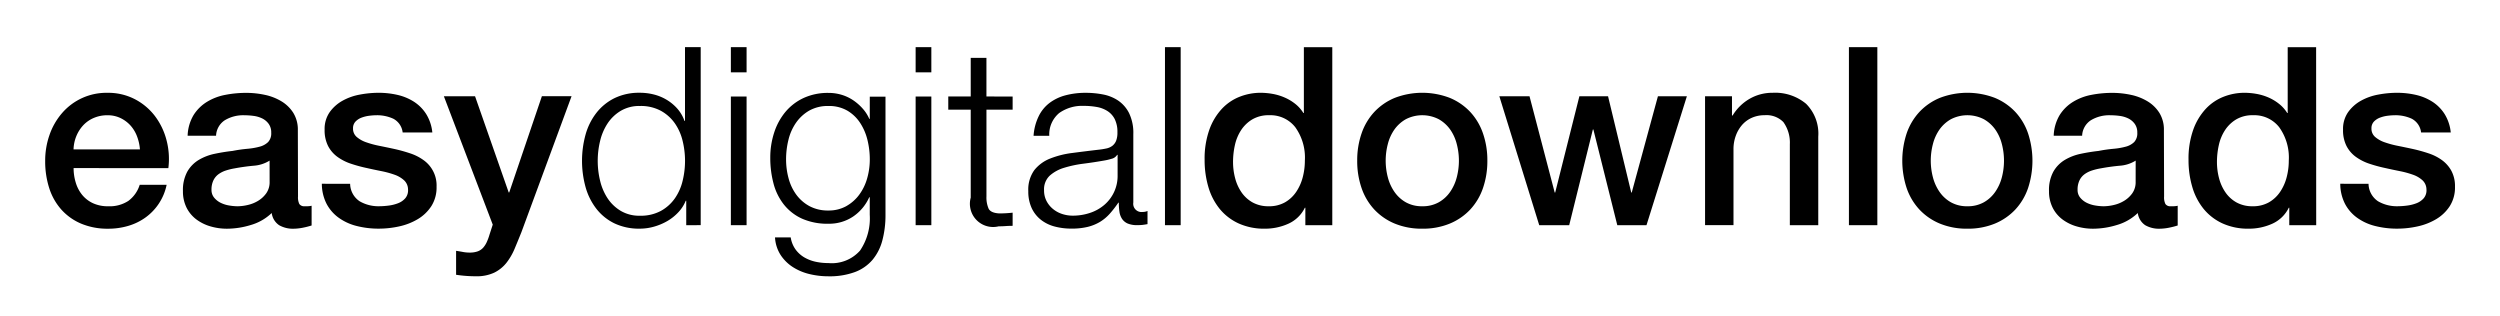
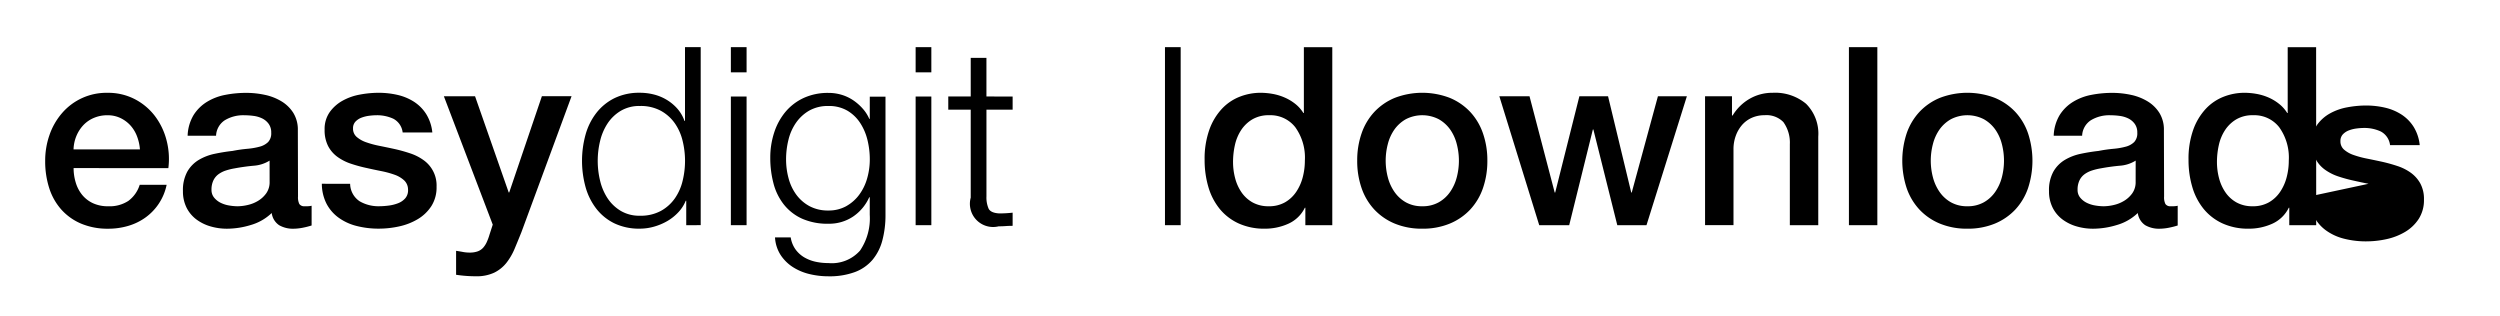
<svg xmlns="http://www.w3.org/2000/svg" width="190" height="24" viewBox="0 0 190 24">
  <defs>
    <clipPath id="clip-path">
      <rect id="Rectangle_12510" data-name="Rectangle 12510" width="190" height="24" transform="translate(582 779)" fill="#fff" />
    </clipPath>
  </defs>
  <g id="Mask_Group_12847" data-name="Mask Group 12847" transform="translate(-582 -779)" clip-path="url(#clip-path)">
    <g id="edd_logo" data-name="edd logo" transform="translate(585.434 715.501)">
      <g id="Group_13" data-name="Group 13" transform="translate(63.198)">
        <path id="Path_53" data-name="Path 53" d="M382.291,231.318a28.369,28.369,0,1,0,8.309,20.06A28.276,28.276,0,0,0,382.291,231.318Zm-.936,39.182a27.044,27.044,0,1,1,7.92-19.122A26.957,26.957,0,0,1,381.355,270.5Z" transform="translate(-333.865 -223.01)" />
        <path id="Path_54" data-name="Path 54" d="M390.011,254.514a24.4,24.4,0,0,0-48.8,0l11.19-11.19,3.753,3.753-8.189,8.189h35.3l-8.189-8.189,3.753-3.753Zm-24.4-4.193-10.4-10.911h6.91v-5.378c0-1.4,1.57-2.54,3.488-2.54s3.488,1.143,3.488,2.54v5.378h6.91Z" transform="translate(-337.24 -226.383)" />
        <path id="Path_55" data-name="Path 55" d="M385.295,293.618a9.205,9.205,0,0,0-2.1-.965,14.608,14.608,0,0,1-1.6-.637,2.719,2.719,0,0,1-.913-.66,1.294,1.294,0,0,1-.293-.857,1.264,1.264,0,0,1,.25-.752,1.762,1.762,0,0,1,.782-.582,3.6,3.6,0,0,1,1.38-.236,7.643,7.643,0,0,1,1.25.1,7.338,7.338,0,0,1,.984.242,6.622,6.622,0,0,1,.7.274l.63-1.9a6.273,6.273,0,0,0-1.438-.479,9.374,9.374,0,0,0-1.694-.193v-1.965H381.5v2.064a6.7,6.7,0,0,0-.8.178,5.1,5.1,0,0,0-1.637.79,3.582,3.582,0,0,0-1.035,1.191,3.225,3.225,0,0,0-.363,1.5,2.9,2.9,0,0,0,.49,1.649,4.25,4.25,0,0,0,1.376,1.241,9.929,9.929,0,0,0,2.112.911,8.467,8.467,0,0,1,1.492.611,2.382,2.382,0,0,1,.834.692,1.448,1.448,0,0,1,.261.87,1.5,1.5,0,0,1-.311.937,1.968,1.968,0,0,1-.9.62,4.212,4.212,0,0,1-1.442.227,8.32,8.32,0,0,1-1.34-.117,8.644,8.644,0,0,1-1.211-.3,6.435,6.435,0,0,1-.992-.414l-.609,1.978a5.359,5.359,0,0,0,1.04.413,10.106,10.106,0,0,0,1.391.3,11.285,11.285,0,0,0,1.547.117h.092V302.5h1.732v-2.2q.33-.064.628-.152a5.082,5.082,0,0,0,1.728-.86,3.517,3.517,0,0,0,1.026-1.254,3.459,3.459,0,0,0,.337-1.506,3.235,3.235,0,0,0-.409-1.651A3.792,3.792,0,0,0,385.295,293.618Z" transform="translate(-353.894 -251.515)" />
      </g>
      <g id="Group_14" data-name="Group 14" transform="translate(0 67.083)">
        <path id="Path_56" data-name="Path 56" d="M219.047,359.321a3.757,3.757,0,0,0,.162,1.1,2.7,2.7,0,0,0,.483.929,2.324,2.324,0,0,0,.815.635,2.683,2.683,0,0,0,1.175.237,2.592,2.592,0,0,0,1.526-.408,2.4,2.4,0,0,0,.862-1.222h2.047a4.062,4.062,0,0,1-1.592,2.473,4.314,4.314,0,0,1-1.317.645,5.3,5.3,0,0,1-1.526.218,5.181,5.181,0,0,1-2.047-.379,4.235,4.235,0,0,1-1.507-1.061,4.5,4.5,0,0,1-.929-1.63,6.631,6.631,0,0,1-.312-2.084,5.889,5.889,0,0,1,.332-1.981,5.057,5.057,0,0,1,.947-1.648,4.447,4.447,0,0,1,3.459-1.545,4.395,4.395,0,0,1,2.075.483,4.558,4.558,0,0,1,1.525,1.279,5.183,5.183,0,0,1,.881,1.829,5.6,5.6,0,0,1,.142,2.132Zm5.041-1.421a3.513,3.513,0,0,0-.218-.985,2.63,2.63,0,0,0-.493-.824,2.444,2.444,0,0,0-.758-.568,2.238,2.238,0,0,0-.995-.218,2.6,2.6,0,0,0-1.033.2,2.367,2.367,0,0,0-.8.549,2.721,2.721,0,0,0-.531.824,2.868,2.868,0,0,0-.218,1.023Z" transform="translate(-216.887 -350.13)" />
        <path id="Path_57" data-name="Path 57" d="M245.02,361.481a1.142,1.142,0,0,0,.1.568.44.44,0,0,0,.407.171h.227a1.379,1.379,0,0,0,.3-.038v1.5c-.076.025-.174.053-.294.085s-.243.059-.37.085a3.828,3.828,0,0,1-.379.057,3.217,3.217,0,0,1-.322.019,2.08,2.08,0,0,1-1.1-.265,1.319,1.319,0,0,1-.568-.928,3.821,3.821,0,0,1-1.582.909,6.228,6.228,0,0,1-1.81.284,4.441,4.441,0,0,1-1.27-.18,3.328,3.328,0,0,1-1.071-.531,2.545,2.545,0,0,1-.739-.89,2.745,2.745,0,0,1-.274-1.26,2.907,2.907,0,0,1,.332-1.478,2.456,2.456,0,0,1,.871-.89,3.926,3.926,0,0,1,1.213-.465q.673-.142,1.355-.218a11.09,11.09,0,0,1,1.118-.161,5.287,5.287,0,0,0,.938-.161,1.437,1.437,0,0,0,.645-.351.965.965,0,0,0,.237-.71,1.1,1.1,0,0,0-.2-.682,1.332,1.332,0,0,0-.493-.408,2.142,2.142,0,0,0-.654-.19,5.27,5.27,0,0,0-.682-.047,2.71,2.71,0,0,0-1.5.379,1.476,1.476,0,0,0-.663,1.175h-2.161a3.252,3.252,0,0,1,.455-1.573,3.137,3.137,0,0,1,1.014-1,4.138,4.138,0,0,1,1.393-.531,8.285,8.285,0,0,1,1.592-.152,6.709,6.709,0,0,1,1.421.152,4.036,4.036,0,0,1,1.26.493,2.729,2.729,0,0,1,.9.881,2.421,2.421,0,0,1,.341,1.317Zm-2.16-2.729a2.62,2.62,0,0,1-1.213.389q-.72.066-1.44.2a4.636,4.636,0,0,0-.663.161,2,2,0,0,0-.568.285,1.247,1.247,0,0,0-.389.473,1.626,1.626,0,0,0-.142.711.907.907,0,0,0,.209.606,1.508,1.508,0,0,0,.5.388,2.306,2.306,0,0,0,.644.2,3.957,3.957,0,0,0,.635.057,3.491,3.491,0,0,0,.777-.1A2.593,2.593,0,0,0,242,361.8a2.071,2.071,0,0,0,.616-.578,1.461,1.461,0,0,0,.246-.862Z" transform="translate(-225.805 -350.13)" />
        <path id="Path_58" data-name="Path 58" d="M257.946,360.515a1.626,1.626,0,0,0,.72,1.326,2.834,2.834,0,0,0,1.5.379,5.739,5.739,0,0,0,.692-.048,2.993,2.993,0,0,0,.729-.18,1.378,1.378,0,0,0,.559-.388.934.934,0,0,0,.2-.673.953.953,0,0,0-.3-.682,2.1,2.1,0,0,0-.729-.426,7.05,7.05,0,0,0-1.014-.275q-.569-.113-1.156-.246a10.768,10.768,0,0,1-1.165-.322,3.751,3.751,0,0,1-1-.512,2.366,2.366,0,0,1-.71-.824,2.631,2.631,0,0,1-.265-1.242,2.227,2.227,0,0,1,.388-1.336,2.974,2.974,0,0,1,.985-.871,4.28,4.28,0,0,1,1.326-.464,7.768,7.768,0,0,1,1.393-.133,6.4,6.4,0,0,1,1.45.161,3.949,3.949,0,0,1,1.251.521,3.063,3.063,0,0,1,.928.938,3.258,3.258,0,0,1,.465,1.393h-2.255a1.347,1.347,0,0,0-.711-1.042,2.952,2.952,0,0,0-1.279-.265,4.676,4.676,0,0,0-.54.038,2.511,2.511,0,0,0-.587.142,1.239,1.239,0,0,0-.465.3.725.725,0,0,0-.19.521.825.825,0,0,0,.275.645,2.175,2.175,0,0,0,.72.407,7.1,7.1,0,0,0,1.014.274q.569.114,1.175.246.588.133,1.156.323a3.732,3.732,0,0,1,1.014.512,2.353,2.353,0,0,1,.995,2.028,2.635,2.635,0,0,1-.4,1.478,3.144,3.144,0,0,1-1.032.985,4.692,4.692,0,0,1-1.412.55,7.159,7.159,0,0,1-1.535.17,6.706,6.706,0,0,1-1.715-.208,3.992,3.992,0,0,1-1.364-.635,3.067,3.067,0,0,1-.91-1.061,3.369,3.369,0,0,1-.351-1.507Z" transform="translate(-234.77 -350.13)" />
        <path id="Path_59" data-name="Path 59" d="M272.973,354.089h2.369L277.9,361.4h.038l2.483-7.315h2.255l-3.809,10.328q-.266.664-.521,1.27a4.576,4.576,0,0,1-.625,1.071,2.709,2.709,0,0,1-.92.739,3.131,3.131,0,0,1-1.4.275,9.85,9.85,0,0,1-1.5-.113v-1.82q.265.038.512.085a2.719,2.719,0,0,0,.512.048,1.772,1.772,0,0,0,.625-.095,1.044,1.044,0,0,0,.408-.275,1.724,1.724,0,0,0,.274-.427,4.16,4.16,0,0,0,.209-.568l.246-.758Z" transform="translate(-242.672 -350.356)" />
        <path id="Path_60" data-name="Path 60" d="M300.326,360.709v-1.857h-.038a2.807,2.807,0,0,1-.559.871,3.636,3.636,0,0,1-.843.673,4.383,4.383,0,0,1-1.014.426,3.947,3.947,0,0,1-1.07.151,4.337,4.337,0,0,1-1.943-.407,3.883,3.883,0,0,1-1.373-1.118,4.786,4.786,0,0,1-.815-1.649,7.525,7.525,0,0,1,0-3.961,4.788,4.788,0,0,1,.815-1.648,3.981,3.981,0,0,1,1.373-1.128,4.259,4.259,0,0,1,1.943-.417,4.311,4.311,0,0,1,1.07.133,3.58,3.58,0,0,1,.976.407,3.441,3.441,0,0,1,.806.673,2.833,2.833,0,0,1,.54.929h.038v-5.61h1.193v13.53Zm-6.547-3.382a4.164,4.164,0,0,0,.568,1.336,3.119,3.119,0,0,0,1,.957,2.747,2.747,0,0,0,1.459.37,3.205,3.205,0,0,0,1.6-.37,3.162,3.162,0,0,0,1.061-.957,3.927,3.927,0,0,0,.587-1.336,6.382,6.382,0,0,0,0-3.014,3.931,3.931,0,0,0-.587-1.336,3.169,3.169,0,0,0-1.061-.957,3.211,3.211,0,0,0-1.6-.37,2.752,2.752,0,0,0-1.459.37,3.126,3.126,0,0,0-1,.957,4.169,4.169,0,0,0-.568,1.336,6.4,6.4,0,0,0,0,3.014Z" transform="translate(-251.606 -347.179)" />
        <path id="Path_61" data-name="Path 61" d="M314.539,347.179v1.914h-1.194v-1.914Zm0,3.752v9.778h-1.194v-9.778Z" transform="translate(-261.233 -347.179)" />
        <path id="Path_62" data-name="Path 62" d="M327.405,364.816a3.8,3.8,0,0,1-.749,1.478,3.258,3.258,0,0,1-1.336.928,5.56,5.56,0,0,1-2.018.323,6.084,6.084,0,0,1-1.44-.171,4.086,4.086,0,0,1-1.26-.531,3.144,3.144,0,0,1-.929-.919,2.743,2.743,0,0,1-.426-1.336h1.193a2.121,2.121,0,0,0,.37.919,2.213,2.213,0,0,0,.663.6,2.944,2.944,0,0,0,.862.332,4.5,4.5,0,0,0,.967.1,2.866,2.866,0,0,0,2.406-.948,4.361,4.361,0,0,0,.739-2.729v-1.326h-.038A3.489,3.489,0,0,1,325.188,363a3.264,3.264,0,0,1-1.885.549,4.721,4.721,0,0,1-2.009-.388,3.722,3.722,0,0,1-1.374-1.071,4.361,4.361,0,0,1-.787-1.6,7.55,7.55,0,0,1-.246-1.961,6.091,6.091,0,0,1,.294-1.9,4.724,4.724,0,0,1,.853-1.573,3.989,3.989,0,0,1,1.384-1.061,4.376,4.376,0,0,1,1.885-.388,3.435,3.435,0,0,1,1.033.152,3.252,3.252,0,0,1,.881.426,3.792,3.792,0,0,1,.711.635,2.887,2.887,0,0,1,.483.758h.038v-1.687h1.194v8.982A7.453,7.453,0,0,1,327.405,364.816Zm-2.739-2.606a3.107,3.107,0,0,0,.985-.871,3.835,3.835,0,0,0,.6-1.242,5.239,5.239,0,0,0,.2-1.44,6.241,6.241,0,0,0-.17-1.44,4.164,4.164,0,0,0-.55-1.308,2.972,2.972,0,0,0-.976-.947,2.758,2.758,0,0,0-1.45-.36,2.867,2.867,0,0,0-1.459.351,3.112,3.112,0,0,0-1,.919,3.851,3.851,0,0,0-.578,1.3,6.187,6.187,0,0,0-.18,1.487,5.493,5.493,0,0,0,.19,1.44,3.692,3.692,0,0,0,.587,1.242,3.04,3.04,0,0,0,1,.871,2.952,2.952,0,0,0,1.44.332A2.724,2.724,0,0,0,324.667,362.211Z" transform="translate(-263.78 -350.13)" />
        <path id="Path_63" data-name="Path 63" d="M340.53,347.179v1.914h-1.194v-1.914Zm0,3.752v9.778h-1.194v-9.778Z" transform="translate(-273.182 -347.179)" />
        <path id="Path_64" data-name="Path 64" d="M348.82,351.624v1h-1.99v6.595a2.139,2.139,0,0,0,.161.919q.16.332.806.37a9.273,9.273,0,0,0,1.023-.057v1c-.177,0-.354.006-.531.019s-.354.019-.531.019a1.764,1.764,0,0,1-2.123-2.179v-6.689h-1.706v-1h1.706v-2.937h1.194v2.937Z" transform="translate(-275.294 -347.872)" />
-         <path id="Path_65" data-name="Path 65" d="M355.967,355.4a2.805,2.805,0,0,1,.824-1.023,3.491,3.491,0,0,1,1.222-.587,5.947,5.947,0,0,1,1.554-.19,6.851,6.851,0,0,1,1.289.123,3.122,3.122,0,0,1,1.156.464,2.534,2.534,0,0,1,.834.957,3.456,3.456,0,0,1,.322,1.6v5.192a.628.628,0,0,0,.7.72.92.92,0,0,0,.379-.076v1q-.209.038-.37.057a3.532,3.532,0,0,1-.408.019,1.806,1.806,0,0,1-.729-.123.981.981,0,0,1-.426-.351,1.314,1.314,0,0,1-.2-.54,4.6,4.6,0,0,1-.048-.692h-.038a7.954,7.954,0,0,1-.654.843,3.258,3.258,0,0,1-.739.616,3.418,3.418,0,0,1-.929.379,5.1,5.1,0,0,1-1.242.132,4.908,4.908,0,0,1-1.279-.16,2.86,2.86,0,0,1-1.042-.512,2.445,2.445,0,0,1-.7-.89,2.962,2.962,0,0,1-.256-1.279,2.529,2.529,0,0,1,.455-1.6,2.871,2.871,0,0,1,1.2-.881,6.876,6.876,0,0,1,1.687-.426q.938-.123,1.9-.237.379-.038.663-.1a1.158,1.158,0,0,0,.474-.2.929.929,0,0,0,.294-.388,1.682,1.682,0,0,0,.1-.645,2.174,2.174,0,0,0-.2-.995,1.573,1.573,0,0,0-.549-.616,2.211,2.211,0,0,0-.815-.313,5.526,5.526,0,0,0-1-.085,3.01,3.01,0,0,0-1.857.54,2.115,2.115,0,0,0-.758,1.734h-1.194A3.974,3.974,0,0,1,355.967,355.4Zm5.97,2.918a.683.683,0,0,1-.436.3,4.27,4.27,0,0,1-.568.132q-.758.134-1.563.237a8.6,8.6,0,0,0-1.469.313,2.878,2.878,0,0,0-1.09.6,1.424,1.424,0,0,0-.426,1.109,1.731,1.731,0,0,0,.18.8,1.926,1.926,0,0,0,.483.607,2.1,2.1,0,0,0,.7.388,2.557,2.557,0,0,0,.815.132,4.11,4.11,0,0,0,1.307-.208,3.214,3.214,0,0,0,1.09-.607,2.887,2.887,0,0,0,1.014-2.255v-1.554Z" transform="translate(-280.47 -350.13)" />
        <path id="Path_66" data-name="Path 66" d="M375.605,347.179v13.53h-1.193v-13.53Z" transform="translate(-289.308 -347.179)" />
        <path id="Path_67" data-name="Path 67" d="M389.692,360.709h-2.047v-1.326h-.038a2.562,2.562,0,0,1-1.27,1.222,4.291,4.291,0,0,1-1.762.37,4.677,4.677,0,0,1-2.018-.407,4.014,4.014,0,0,1-1.431-1.109,4.737,4.737,0,0,1-.853-1.658,7.2,7.2,0,0,1-.284-2.056,6.564,6.564,0,0,1,.36-2.293,4.589,4.589,0,0,1,.957-1.592,3.706,3.706,0,0,1,1.364-.919,4.338,4.338,0,0,1,1.564-.294,5.248,5.248,0,0,1,.929.085,4.082,4.082,0,0,1,.909.275,3.6,3.6,0,0,1,.806.483,2.684,2.684,0,0,1,.616.692h.038v-5h2.16Zm-7.542-4.794a4.767,4.767,0,0,0,.161,1.232,3.363,3.363,0,0,0,.493,1.08,2.489,2.489,0,0,0,.843.759,2.462,2.462,0,0,0,1.213.284,2.421,2.421,0,0,0,1.241-.3,2.567,2.567,0,0,0,.853-.8,3.6,3.6,0,0,0,.493-1.108,4.987,4.987,0,0,0,.161-1.261,3.958,3.958,0,0,0-.73-2.539,2.4,2.4,0,0,0-1.98-.91,2.444,2.444,0,0,0-1.279.313,2.621,2.621,0,0,0-.853.815,3.4,3.4,0,0,0-.474,1.137A5.938,5.938,0,0,0,382.149,355.915Z" transform="translate(-291.872 -347.179)" />
        <path id="Path_68" data-name="Path 68" d="M406.4,363.926a5.344,5.344,0,0,1-2.094-.388,4.465,4.465,0,0,1-1.554-1.071,4.579,4.579,0,0,1-.966-1.63,6.274,6.274,0,0,1-.331-2.085,6.212,6.212,0,0,1,.331-2.065,4.584,4.584,0,0,1,.966-1.63,4.465,4.465,0,0,1,1.554-1.071,5.837,5.837,0,0,1,4.188,0,4.474,4.474,0,0,1,1.554,1.071,4.582,4.582,0,0,1,.966,1.63,6.2,6.2,0,0,1,.332,2.065,6.262,6.262,0,0,1-.332,2.085,4.578,4.578,0,0,1-.966,1.63,4.475,4.475,0,0,1-1.554,1.071A5.348,5.348,0,0,1,406.4,363.926Zm0-1.705a2.472,2.472,0,0,0,1.251-.3,2.623,2.623,0,0,0,.872-.8,3.475,3.475,0,0,0,.5-1.108,4.978,4.978,0,0,0,0-2.511,3.353,3.353,0,0,0-.5-1.109,2.678,2.678,0,0,0-.872-.787,2.732,2.732,0,0,0-2.5,0,2.682,2.682,0,0,0-.871.787,3.353,3.353,0,0,0-.5,1.109,4.978,4.978,0,0,0,0,2.511,3.475,3.475,0,0,0,.5,1.108,2.627,2.627,0,0,0,.871.8A2.474,2.474,0,0,0,406.4,362.221Z" transform="translate(-301.741 -350.13)" />
        <path id="Path_69" data-name="Path 69" d="M421.448,354.089h2.293l1.914,7.315h.038l1.838-7.315h2.179l1.762,7.315h.038l1.99-7.315h2.2l-3.07,9.8h-2.217l-1.819-7.277h-.038l-1.8,7.277H424.48Z" transform="translate(-310.932 -350.356)" />
        <path id="Path_70" data-name="Path 70" d="M450.386,353.863h2.047v1.44l.038.038a3.631,3.631,0,0,1,1.289-1.279,3.44,3.44,0,0,1,1.763-.464,3.665,3.665,0,0,1,2.539.834,3.2,3.2,0,0,1,.928,2.5v6.727h-2.16V357.5a2.666,2.666,0,0,0-.493-1.677,1.79,1.79,0,0,0-1.421-.521,2.352,2.352,0,0,0-.985.2,2.143,2.143,0,0,0-.739.549,2.6,2.6,0,0,0-.474.824,2.95,2.95,0,0,0-.171,1v5.78h-2.16Z" transform="translate(-324.236 -350.13)" />
        <path id="Path_71" data-name="Path 71" d="M470.625,347.179h2.16v13.53h-2.16Z" transform="translate(-333.541 -347.179)" />
        <path id="Path_72" data-name="Path 72" d="M483.077,363.926a5.349,5.349,0,0,1-2.094-.388,4.467,4.467,0,0,1-1.554-1.071,4.579,4.579,0,0,1-.967-1.63,6.664,6.664,0,0,1,0-4.15,4.583,4.583,0,0,1,.967-1.63,4.467,4.467,0,0,1,1.554-1.071,5.839,5.839,0,0,1,4.188,0,4.474,4.474,0,0,1,1.554,1.071,4.582,4.582,0,0,1,.966,1.63,6.655,6.655,0,0,1,0,4.15,4.578,4.578,0,0,1-.966,1.63,4.475,4.475,0,0,1-1.554,1.071A5.348,5.348,0,0,1,483.077,363.926Zm0-1.705a2.473,2.473,0,0,0,1.251-.3,2.624,2.624,0,0,0,.872-.8,3.473,3.473,0,0,0,.5-1.108,4.991,4.991,0,0,0,0-2.511,3.352,3.352,0,0,0-.5-1.109,2.679,2.679,0,0,0-.872-.787,2.732,2.732,0,0,0-2.5,0,2.677,2.677,0,0,0-.871.787,3.353,3.353,0,0,0-.5,1.109,4.977,4.977,0,0,0,0,2.511,3.474,3.474,0,0,0,.5,1.108,2.622,2.622,0,0,0,.871.8A2.473,2.473,0,0,0,483.077,362.221Z" transform="translate(-336.991 -350.13)" />
        <path id="Path_73" data-name="Path 73" d="M507.526,361.481a1.142,1.142,0,0,0,.1.568.439.439,0,0,0,.407.171h.227a1.383,1.383,0,0,0,.3-.038v1.5q-.113.037-.293.085c-.12.031-.244.059-.37.085a3.827,3.827,0,0,1-.379.057,3.218,3.218,0,0,1-.323.019,2.08,2.08,0,0,1-1.1-.265,1.319,1.319,0,0,1-.568-.928,3.821,3.821,0,0,1-1.582.909,6.228,6.228,0,0,1-1.81.284,4.441,4.441,0,0,1-1.27-.18,3.323,3.323,0,0,1-1.071-.531,2.545,2.545,0,0,1-.739-.89,2.746,2.746,0,0,1-.275-1.26,2.907,2.907,0,0,1,.332-1.478,2.457,2.457,0,0,1,.871-.89,3.926,3.926,0,0,1,1.213-.465q.673-.142,1.355-.218a11.09,11.09,0,0,1,1.118-.161,5.279,5.279,0,0,0,.938-.161,1.437,1.437,0,0,0,.645-.351.965.965,0,0,0,.237-.71,1.1,1.1,0,0,0-.2-.682,1.336,1.336,0,0,0-.493-.408,2.142,2.142,0,0,0-.654-.19,5.27,5.27,0,0,0-.682-.047,2.713,2.713,0,0,0-1.5.379,1.477,1.477,0,0,0-.663,1.175h-2.16a3.258,3.258,0,0,1,.455-1.573,3.136,3.136,0,0,1,1.014-1,4.135,4.135,0,0,1,1.392-.531,8.3,8.3,0,0,1,1.592-.152,6.709,6.709,0,0,1,1.421.152,4.036,4.036,0,0,1,1.26.493,2.722,2.722,0,0,1,.9.881,2.417,2.417,0,0,1,.341,1.317Zm-2.16-2.729a2.62,2.62,0,0,1-1.213.389q-.72.066-1.44.2a4.638,4.638,0,0,0-.663.161,2.006,2.006,0,0,0-.569.285,1.256,1.256,0,0,0-.388.473,1.626,1.626,0,0,0-.142.711.9.9,0,0,0,.209.606,1.5,1.5,0,0,0,.5.388,2.311,2.311,0,0,0,.644.2,3.957,3.957,0,0,0,.635.057,3.482,3.482,0,0,0,.776-.1,2.59,2.59,0,0,0,.787-.322,2.072,2.072,0,0,0,.616-.578,1.461,1.461,0,0,0,.246-.862Z" transform="translate(-346.489 -350.13)" />
        <path id="Path_74" data-name="Path 74" d="M528.1,360.709h-2.046v-1.326h-.038a2.564,2.564,0,0,1-1.27,1.222,4.294,4.294,0,0,1-1.762.37,4.678,4.678,0,0,1-2.018-.407,4.013,4.013,0,0,1-1.431-1.109,4.734,4.734,0,0,1-.853-1.658,7.18,7.18,0,0,1-.285-2.056,6.564,6.564,0,0,1,.36-2.293,4.6,4.6,0,0,1,.957-1.592,3.7,3.7,0,0,1,1.365-.919,4.333,4.333,0,0,1,1.563-.294,5.258,5.258,0,0,1,.929.085,4.082,4.082,0,0,1,.909.275,3.592,3.592,0,0,1,.8.483,2.664,2.664,0,0,1,.616.692h.038v-5h2.16Zm-7.542-4.794a4.772,4.772,0,0,0,.161,1.232,3.376,3.376,0,0,0,.493,1.08,2.494,2.494,0,0,0,.843.759,2.463,2.463,0,0,0,1.213.284,2.425,2.425,0,0,0,1.242-.3,2.567,2.567,0,0,0,.853-.8,3.6,3.6,0,0,0,.493-1.108,4.959,4.959,0,0,0,.161-1.261,3.955,3.955,0,0,0-.73-2.539,2.4,2.4,0,0,0-1.98-.91,2.441,2.441,0,0,0-1.279.313,2.618,2.618,0,0,0-.853.815,3.4,3.4,0,0,0-.474,1.137A5.945,5.945,0,0,0,520.557,355.915Z" transform="translate(-355.503 -347.179)" />
-         <path id="Path_75" data-name="Path 75" d="M541.883,360.515a1.626,1.626,0,0,0,.72,1.326,2.833,2.833,0,0,0,1.5.379,5.725,5.725,0,0,0,.692-.048,2.989,2.989,0,0,0,.73-.18,1.377,1.377,0,0,0,.559-.388.935.935,0,0,0,.2-.673.957.957,0,0,0-.3-.682,2.1,2.1,0,0,0-.73-.426,7.041,7.041,0,0,0-1.013-.275q-.569-.113-1.156-.246a10.732,10.732,0,0,1-1.165-.322,3.752,3.752,0,0,1-1-.512,2.359,2.359,0,0,1-.71-.824,2.631,2.631,0,0,1-.265-1.242,2.23,2.23,0,0,1,.388-1.336,2.985,2.985,0,0,1,.985-.871,4.286,4.286,0,0,1,1.326-.464,7.78,7.78,0,0,1,1.393-.133,6.4,6.4,0,0,1,1.45.161,3.95,3.95,0,0,1,1.251.521,3.059,3.059,0,0,1,.929.938,3.25,3.25,0,0,1,.464,1.393h-2.255a1.347,1.347,0,0,0-.71-1.042,2.953,2.953,0,0,0-1.279-.265,4.667,4.667,0,0,0-.54.038,2.515,2.515,0,0,0-.588.142,1.237,1.237,0,0,0-.464.3.725.725,0,0,0-.19.521.825.825,0,0,0,.274.645,2.186,2.186,0,0,0,.72.407,7.134,7.134,0,0,0,1.014.274q.569.114,1.175.246.587.133,1.156.323a3.729,3.729,0,0,1,1.014.512,2.486,2.486,0,0,1,.72.815,2.46,2.46,0,0,1,.275,1.213,2.636,2.636,0,0,1-.4,1.478,3.144,3.144,0,0,1-1.032.985,4.7,4.7,0,0,1-1.412.55,7.16,7.16,0,0,1-1.535.17,6.7,6.7,0,0,1-1.715-.208,3.994,3.994,0,0,1-1.365-.635,3.06,3.06,0,0,1-.909-1.061,3.376,3.376,0,0,1-.351-1.507Z" transform="translate(-365.308 -350.13)" />
+         <path id="Path_75" data-name="Path 75" d="M541.883,360.515q-.569-.113-1.156-.246a10.732,10.732,0,0,1-1.165-.322,3.752,3.752,0,0,1-1-.512,2.359,2.359,0,0,1-.71-.824,2.631,2.631,0,0,1-.265-1.242,2.23,2.23,0,0,1,.388-1.336,2.985,2.985,0,0,1,.985-.871,4.286,4.286,0,0,1,1.326-.464,7.78,7.78,0,0,1,1.393-.133,6.4,6.4,0,0,1,1.45.161,3.95,3.95,0,0,1,1.251.521,3.059,3.059,0,0,1,.929.938,3.25,3.25,0,0,1,.464,1.393h-2.255a1.347,1.347,0,0,0-.71-1.042,2.953,2.953,0,0,0-1.279-.265,4.667,4.667,0,0,0-.54.038,2.515,2.515,0,0,0-.588.142,1.237,1.237,0,0,0-.464.3.725.725,0,0,0-.19.521.825.825,0,0,0,.274.645,2.186,2.186,0,0,0,.72.407,7.134,7.134,0,0,0,1.014.274q.569.114,1.175.246.587.133,1.156.323a3.729,3.729,0,0,1,1.014.512,2.486,2.486,0,0,1,.72.815,2.46,2.46,0,0,1,.275,1.213,2.636,2.636,0,0,1-.4,1.478,3.144,3.144,0,0,1-1.032.985,4.7,4.7,0,0,1-1.412.55,7.16,7.16,0,0,1-1.535.17,6.7,6.7,0,0,1-1.715-.208,3.994,3.994,0,0,1-1.365-.635,3.06,3.06,0,0,1-.909-1.061,3.376,3.376,0,0,1-.351-1.507Z" transform="translate(-365.308 -350.13)" />
      </g>
    </g>
  </g>
</svg>